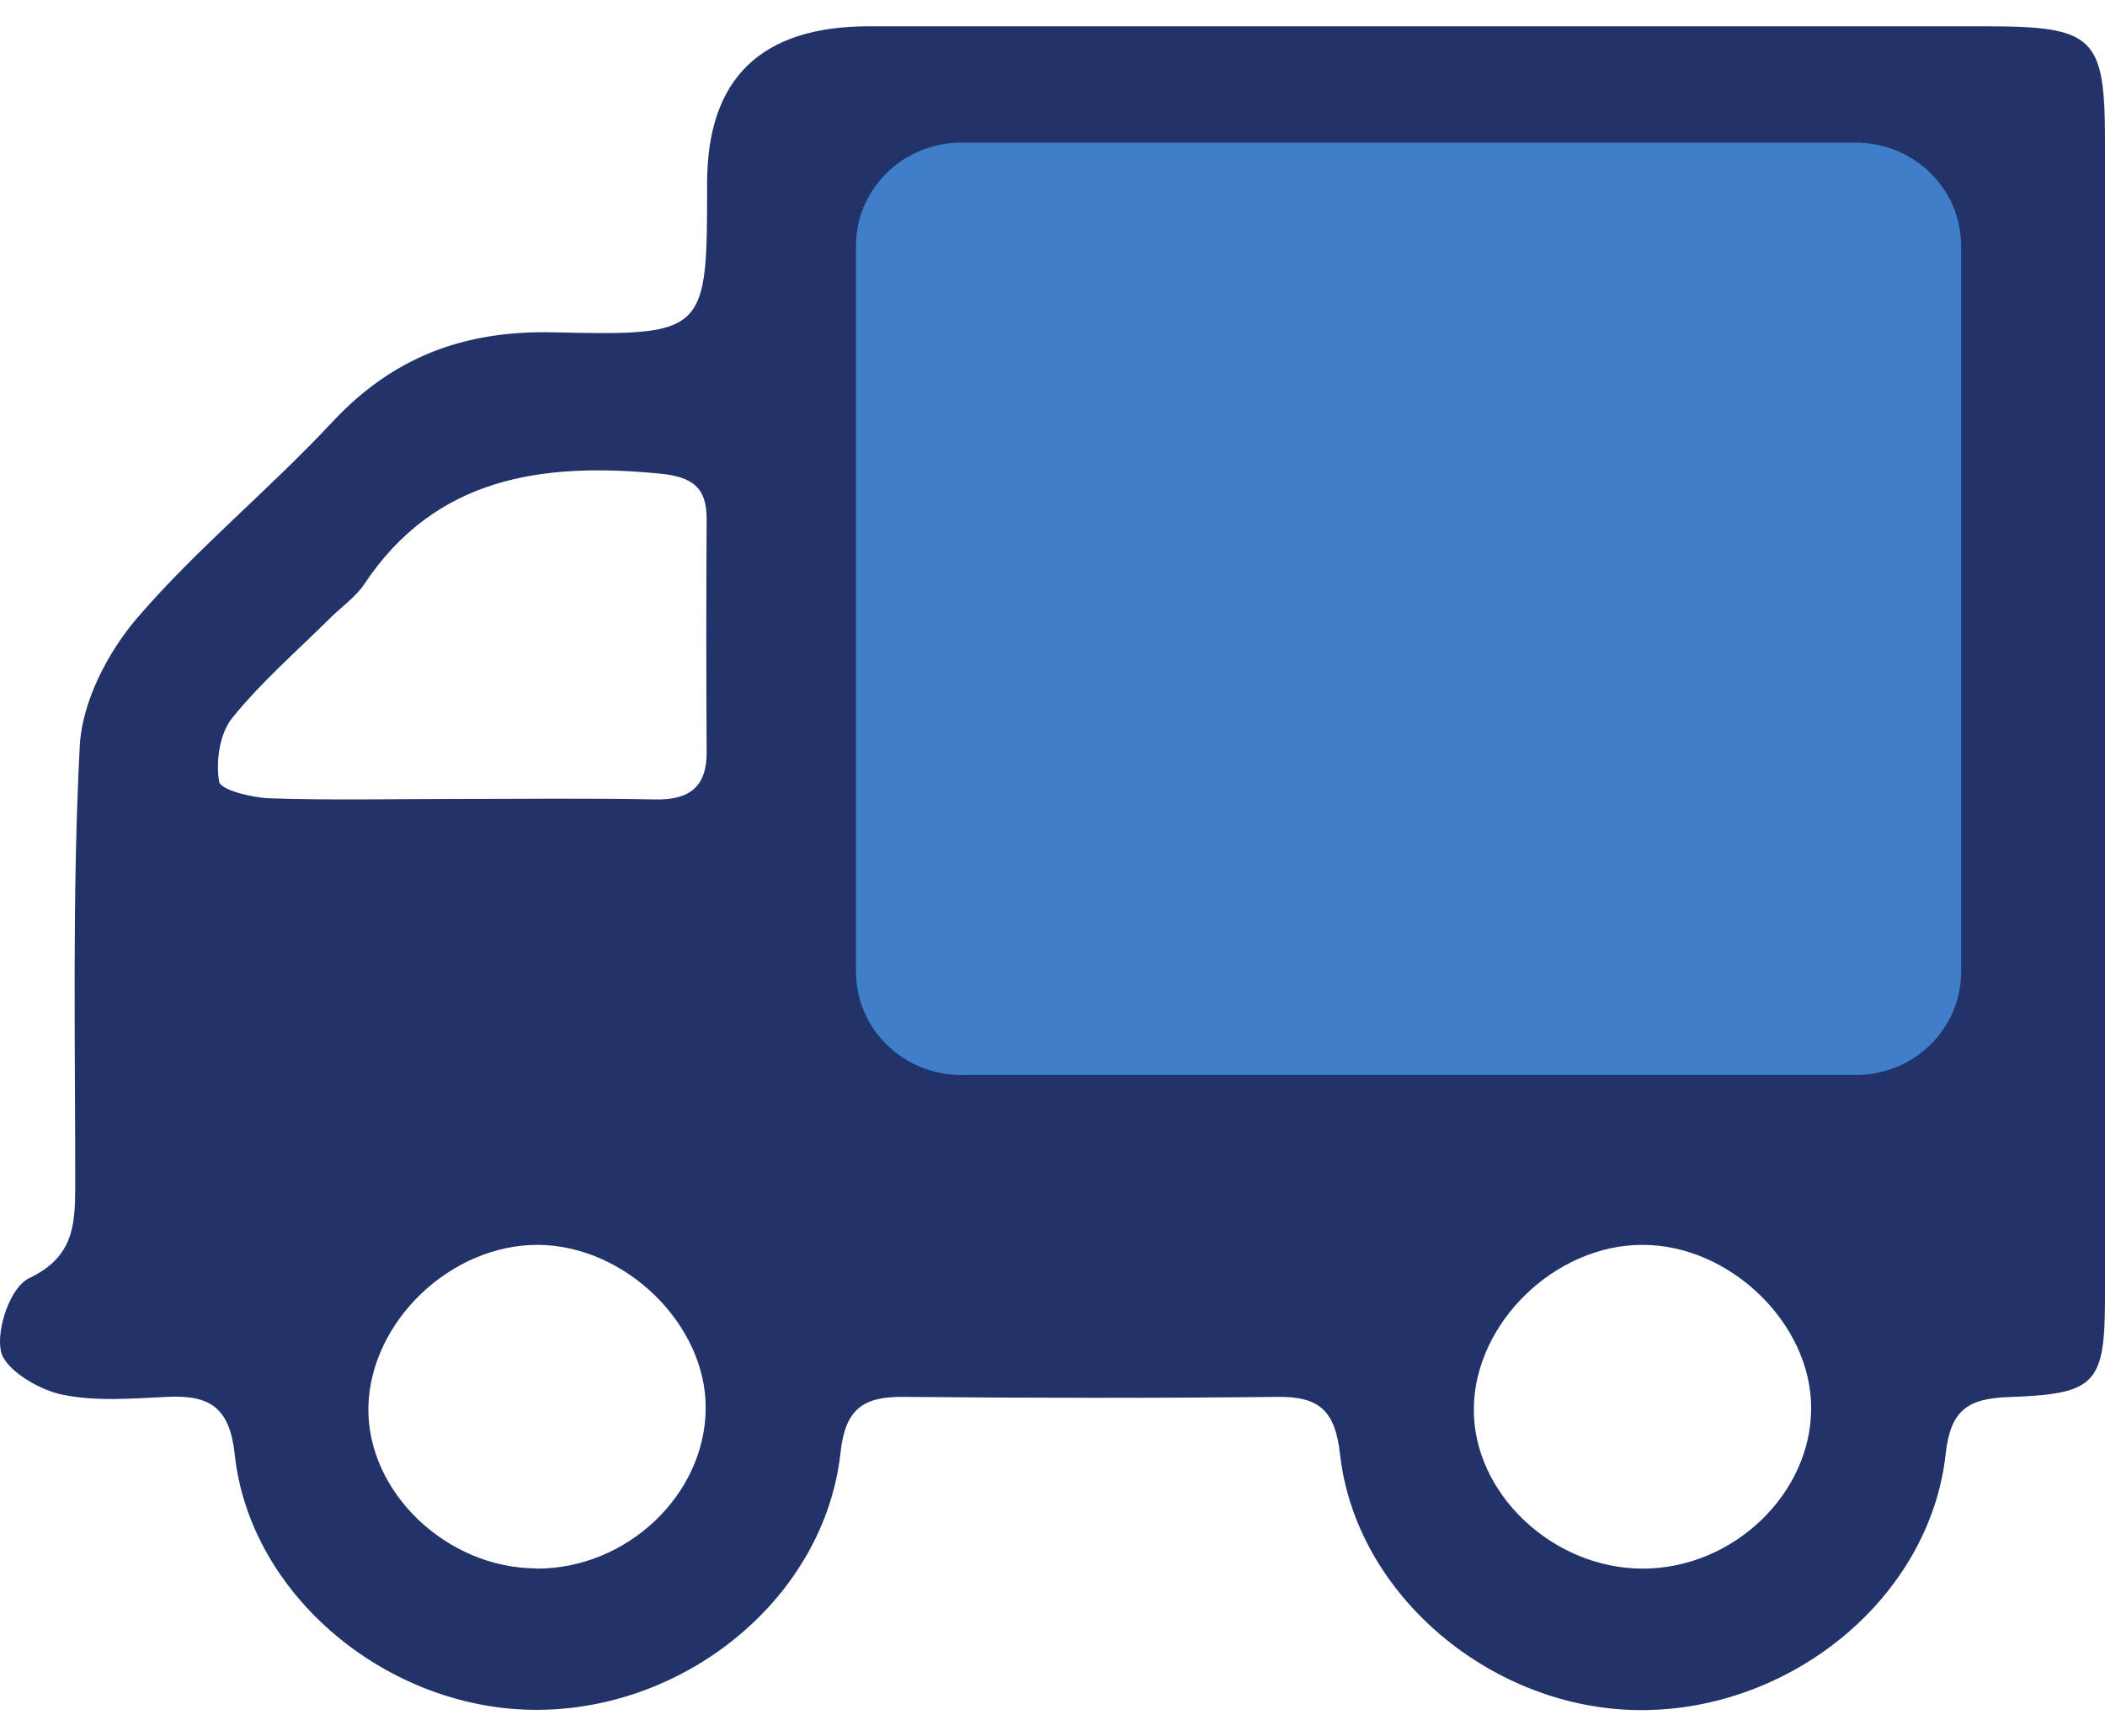
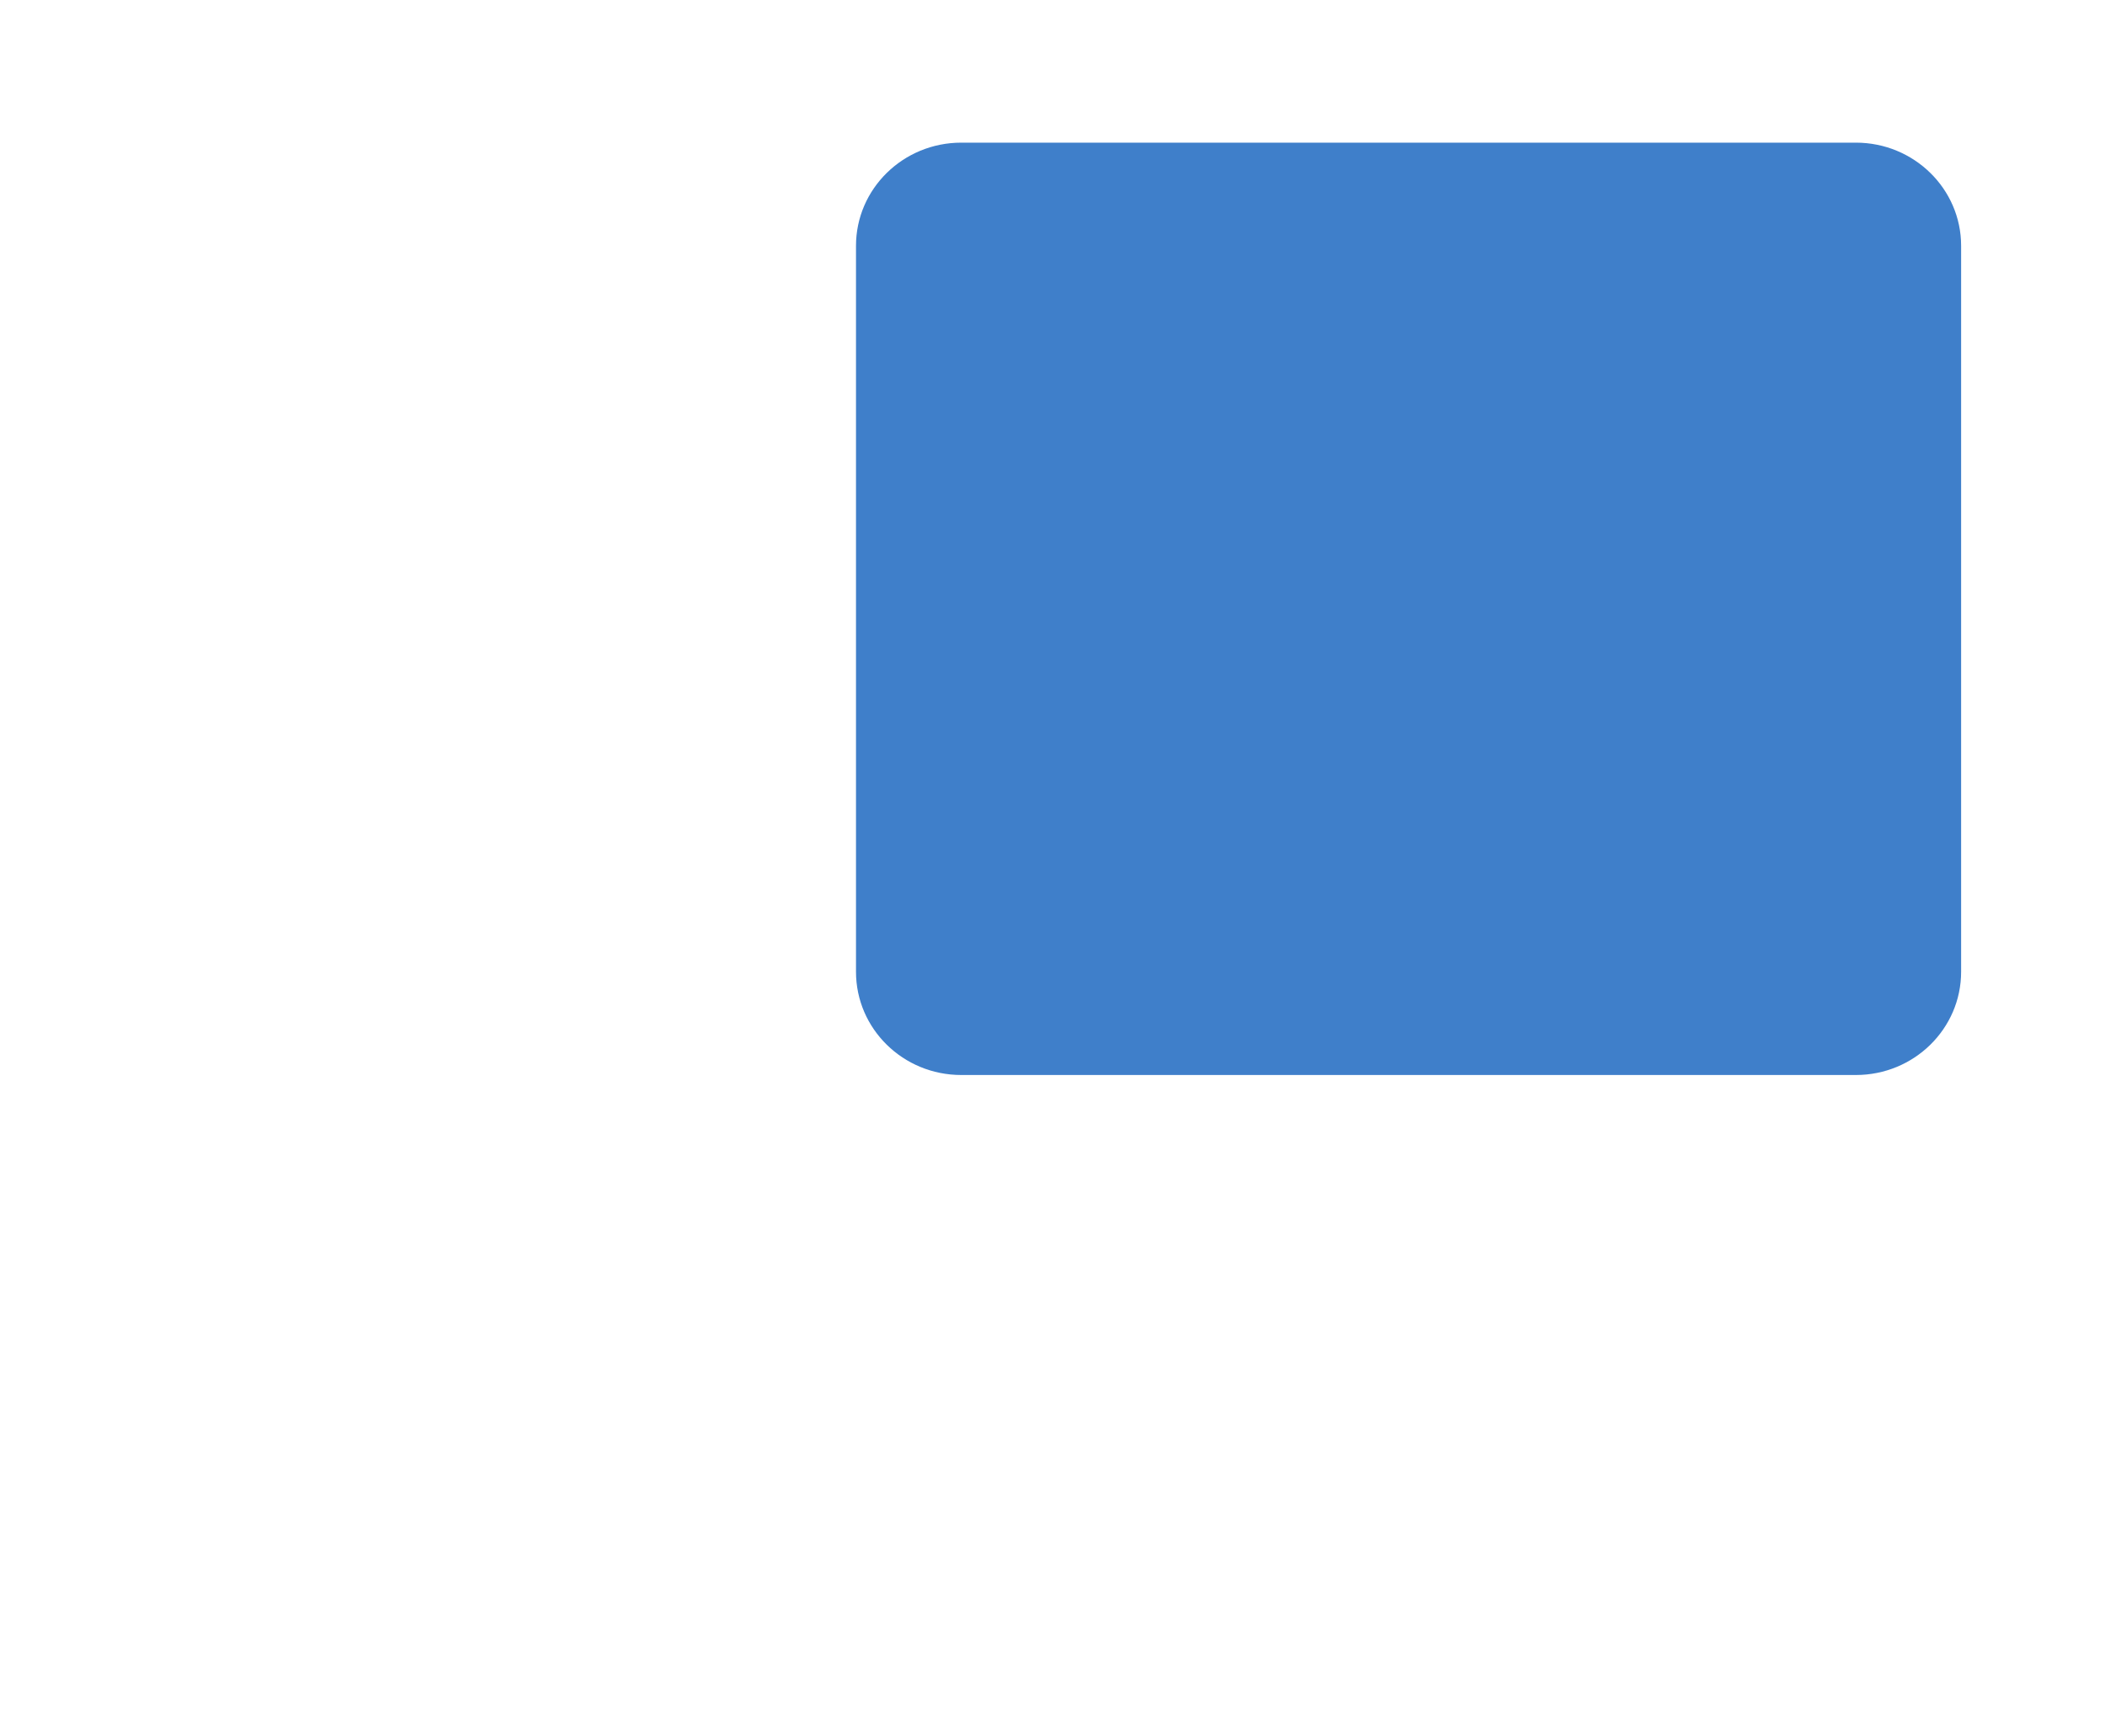
<svg xmlns="http://www.w3.org/2000/svg" width="40" height="33" viewBox="0 0 40 33" fill="none">
-   <path d="M40 13.554C40 17.244 40 20.934 40 24.624C40 26.303 39.842 26.493 38.166 26.551C37.389 26.578 37.064 26.803 36.973 27.627C36.675 30.356 34.046 32.513 31.164 32.5C28.358 32.487 25.761 30.32 25.463 27.632C25.372 26.826 25.083 26.538 24.284 26.547C21.912 26.573 19.545 26.569 17.173 26.547C16.396 26.538 16.062 26.781 15.972 27.605C15.674 30.343 13.053 32.504 10.176 32.495C7.366 32.487 4.75 30.325 4.461 27.645C4.366 26.755 3.996 26.507 3.178 26.547C2.505 26.578 1.8 26.64 1.154 26.498C0.712 26.4 0.084 26.019 0.016 25.674C-0.07 25.244 0.201 24.456 0.554 24.292C1.389 23.893 1.425 23.299 1.43 22.578C1.43 19.773 1.371 16.965 1.516 14.17C1.561 13.337 2.044 12.402 2.604 11.747C3.738 10.427 5.116 9.306 6.309 8.026C7.461 6.79 8.811 6.276 10.515 6.316C13.437 6.383 13.437 6.334 13.437 3.477C13.437 1.492 14.461 0.5 16.509 0.5C23.584 0.5 30.658 0.5 37.728 0.5C39.801 0.5 40 0.695 40 2.706C40 6.321 40 9.935 40 13.554ZM8.613 15.184C9.891 15.184 11.174 15.167 12.453 15.193C13.112 15.207 13.433 14.941 13.428 14.29C13.419 12.815 13.419 11.339 13.428 9.86C13.428 9.266 13.162 9.063 12.543 9.001C10.298 8.783 8.278 9.063 6.919 11.105C6.756 11.348 6.499 11.525 6.286 11.734C5.654 12.363 4.967 12.956 4.411 13.647C4.172 13.944 4.1 14.467 4.163 14.852C4.19 15.012 4.777 15.158 5.116 15.171C6.282 15.211 7.447 15.184 8.617 15.184H8.613ZM10.194 29.811C11.911 29.816 13.397 28.411 13.41 26.772C13.424 25.169 11.883 23.667 10.221 23.658C8.559 23.654 7.032 25.12 7 26.746C6.973 28.354 8.482 29.802 10.194 29.807V29.811ZM31.218 29.811C32.93 29.811 34.421 28.389 34.416 26.755C34.416 25.147 32.867 23.654 31.209 23.658C29.547 23.658 28.024 25.142 28.006 26.764C27.988 28.376 29.501 29.811 31.218 29.811Z" fill="#22336A" />
  <path d="M16.266 4.672C16.266 3.589 17.161 2.711 18.266 2.711H35.266C36.37 2.711 37.266 3.589 37.266 4.672V18.468C37.266 19.552 36.37 20.43 35.266 20.43H18.266C17.161 20.43 16.266 19.552 16.266 18.468V4.672Z" fill="#3F7FCA" />
</svg>